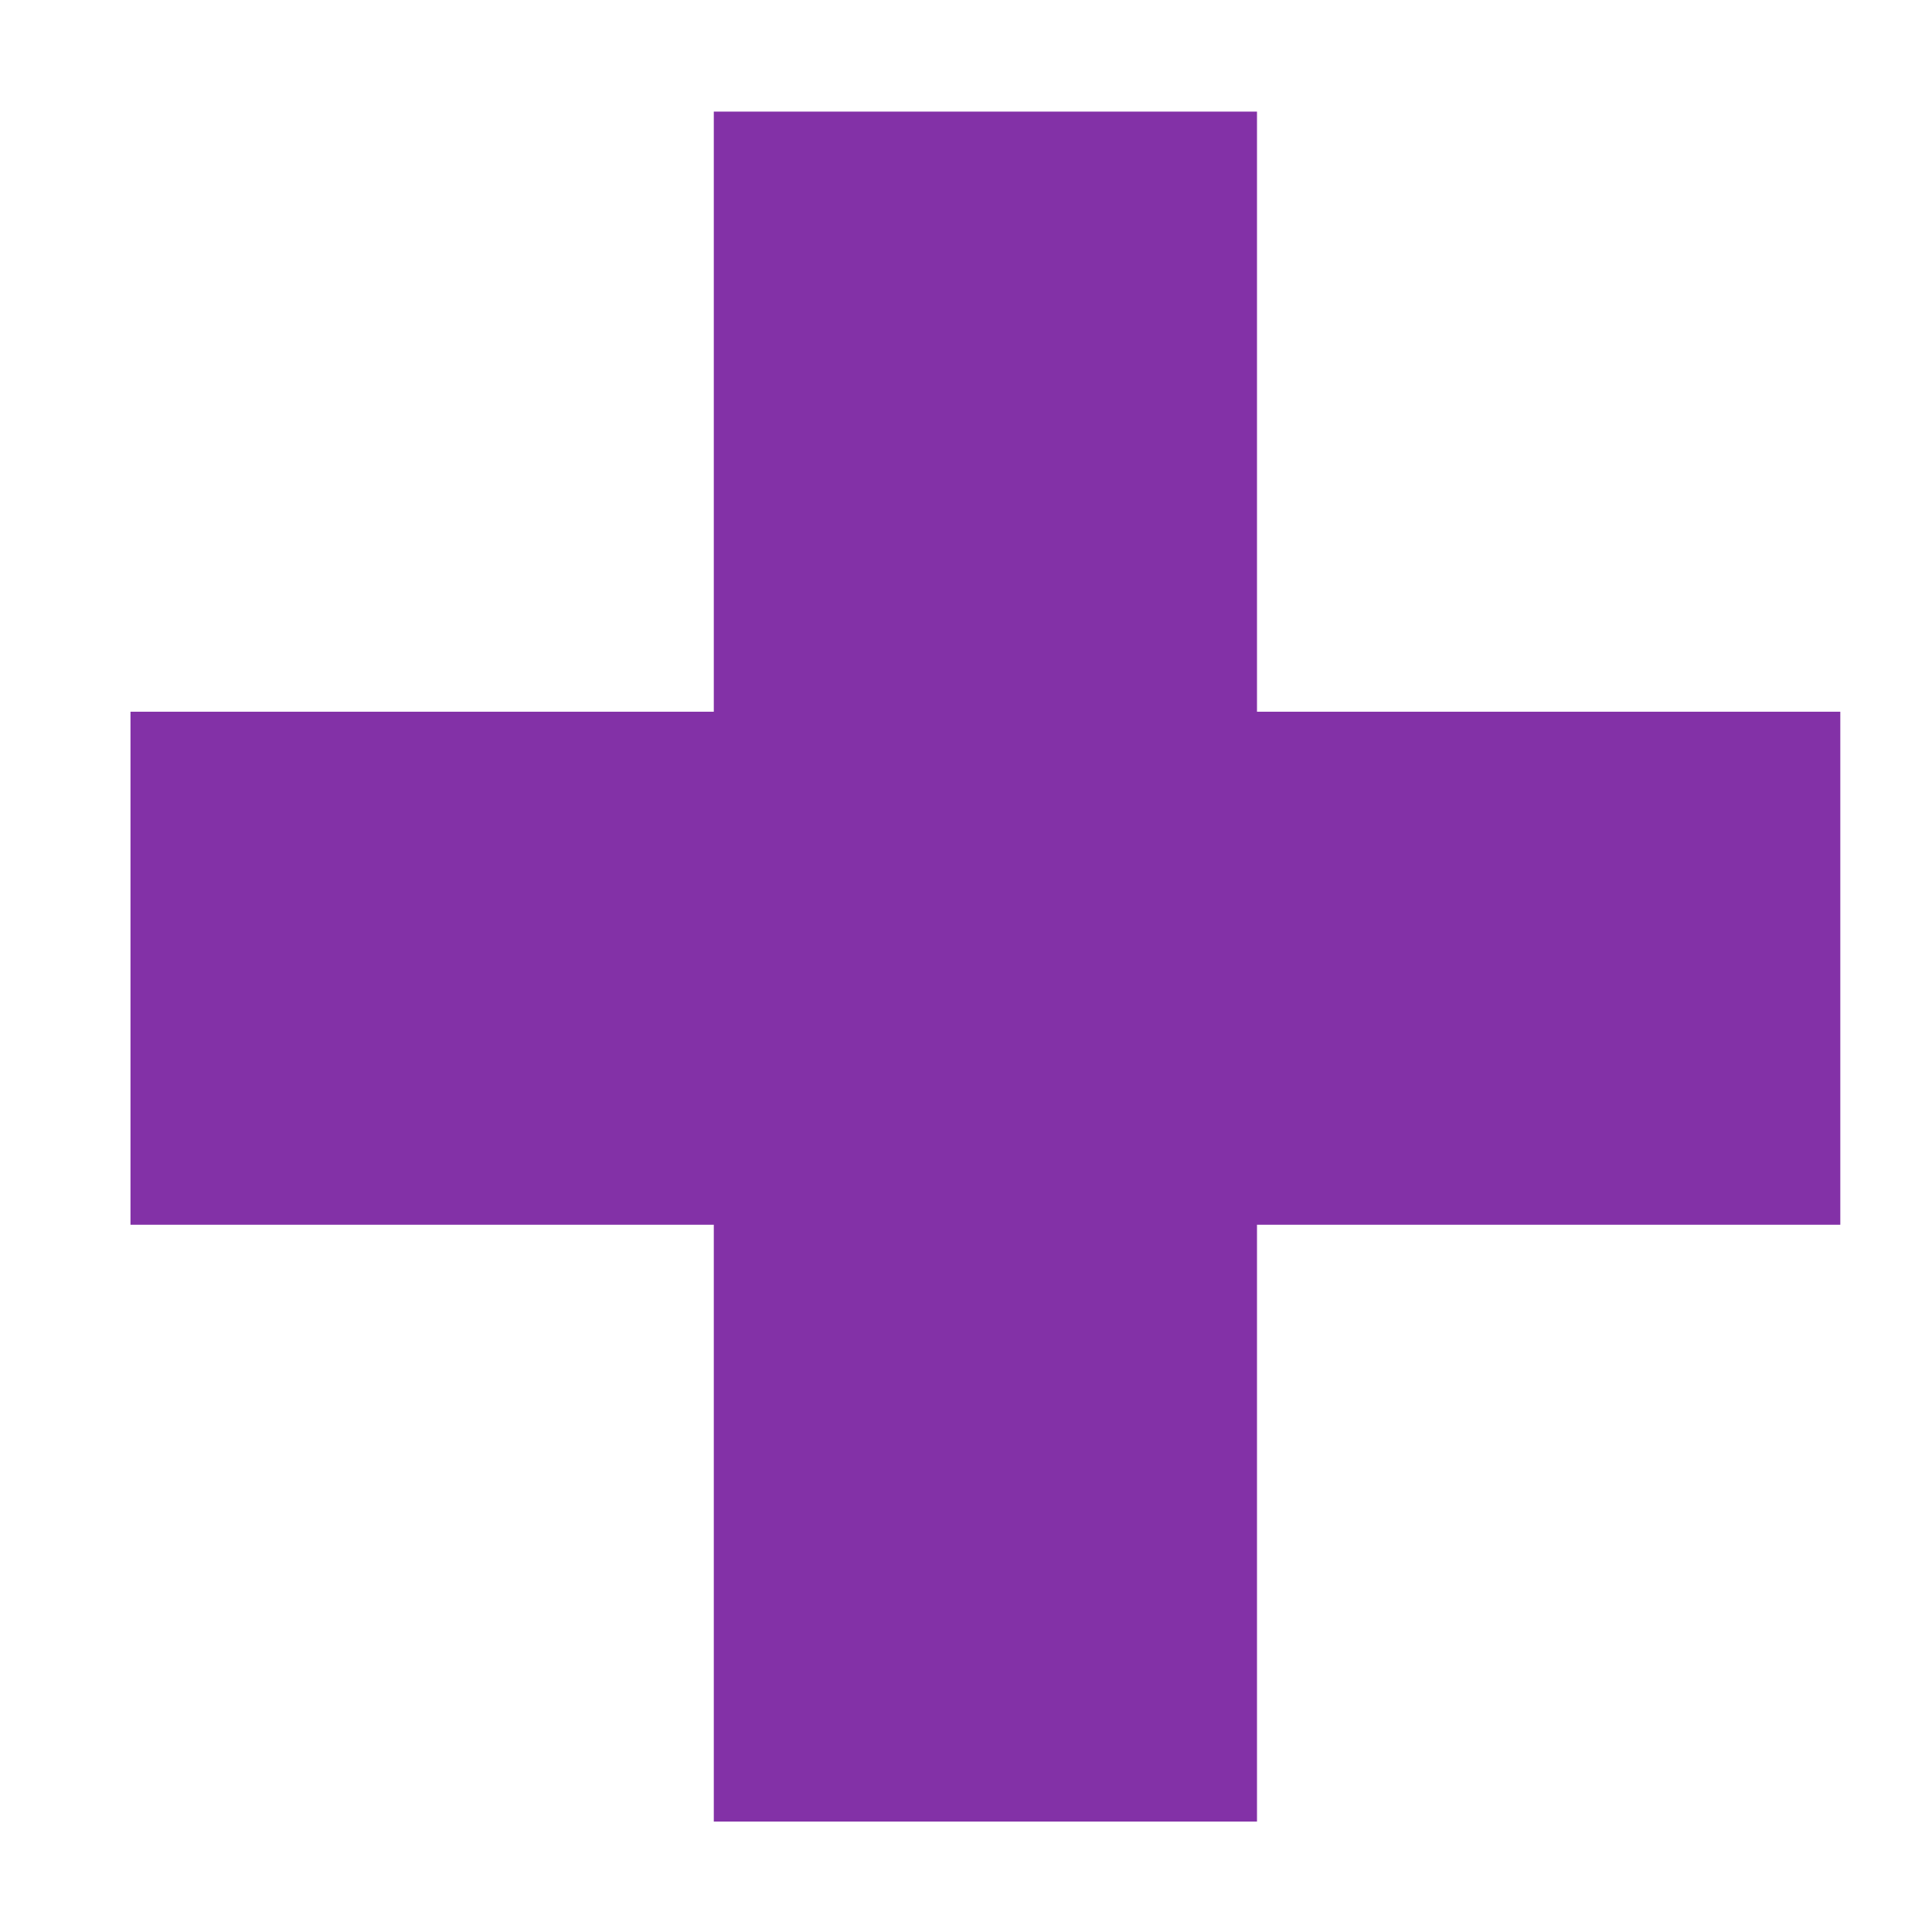
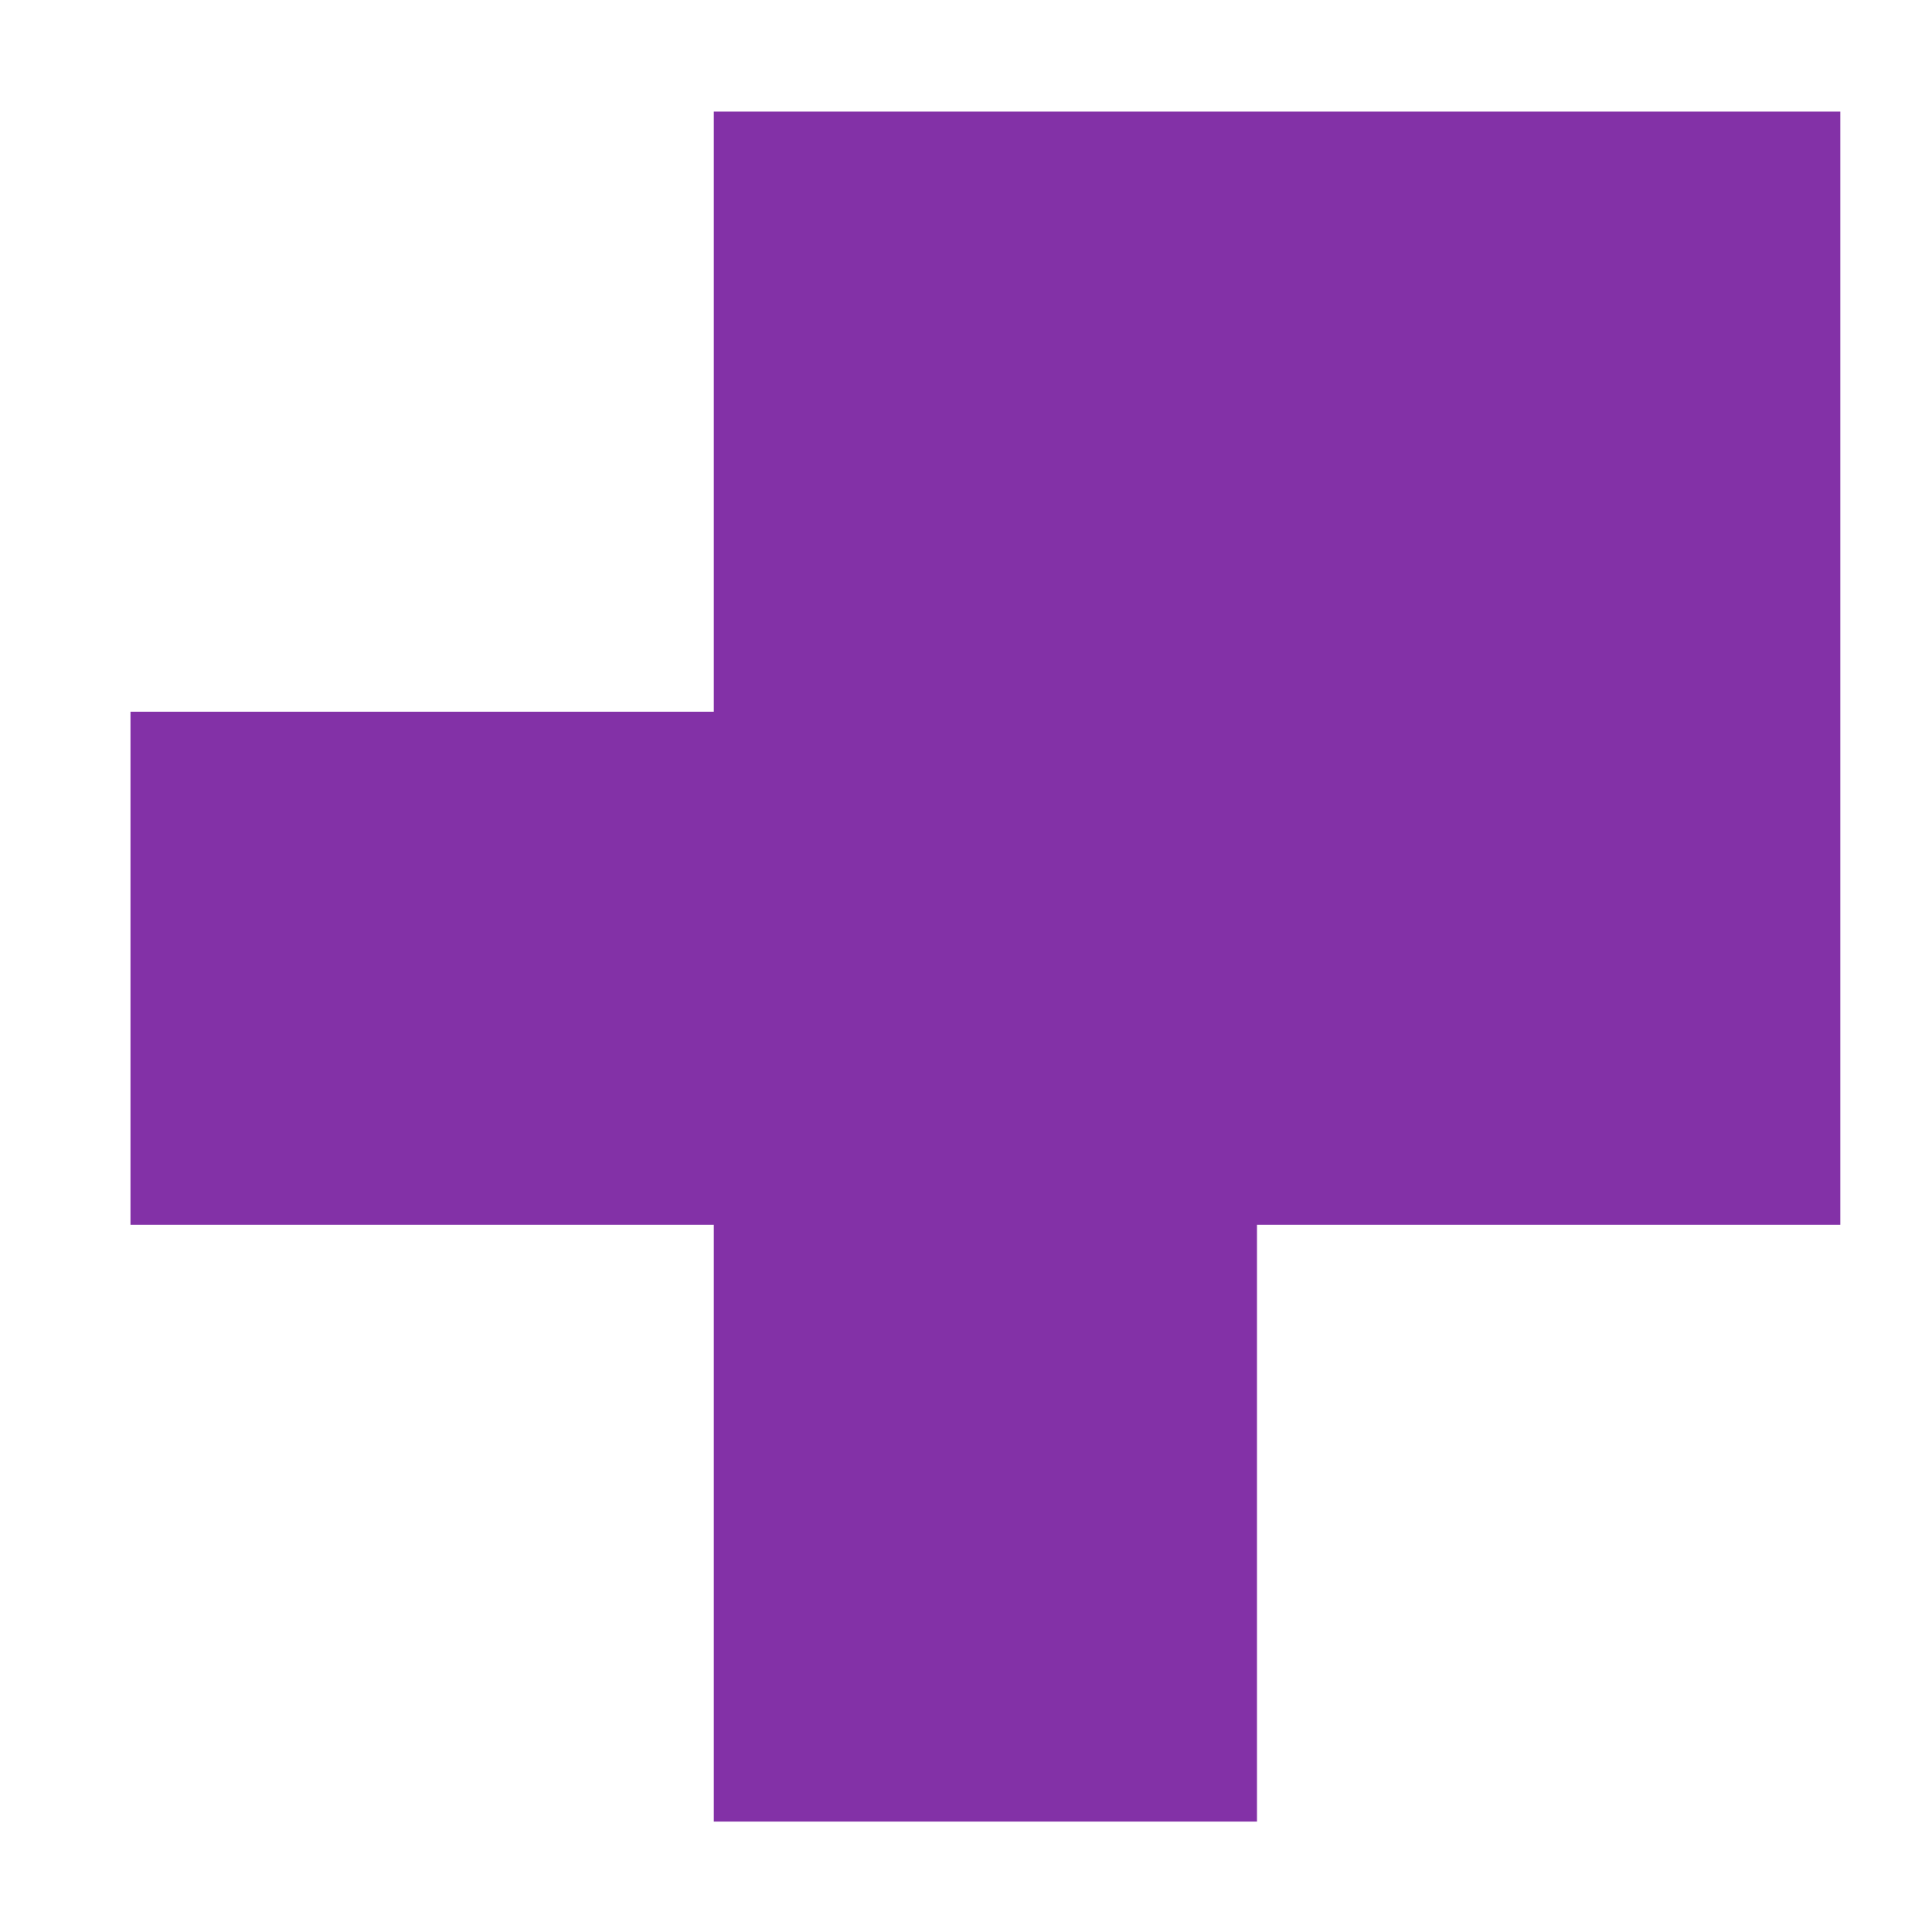
<svg xmlns="http://www.w3.org/2000/svg" width="13" height="13" viewBox="0 0 13 13" fill="none">
-   <path d="M12.383 8.241H8.458V12.257H4.803V8.241H0.878V4.789H4.803V0.751H8.458V4.789H12.383V8.241Z" fill="#8331A7" />
+   <path d="M12.383 8.241H8.458V12.257H4.803V8.241H0.878V4.789H4.803V0.751H8.458H12.383V8.241Z" fill="#8331A7" />
</svg>